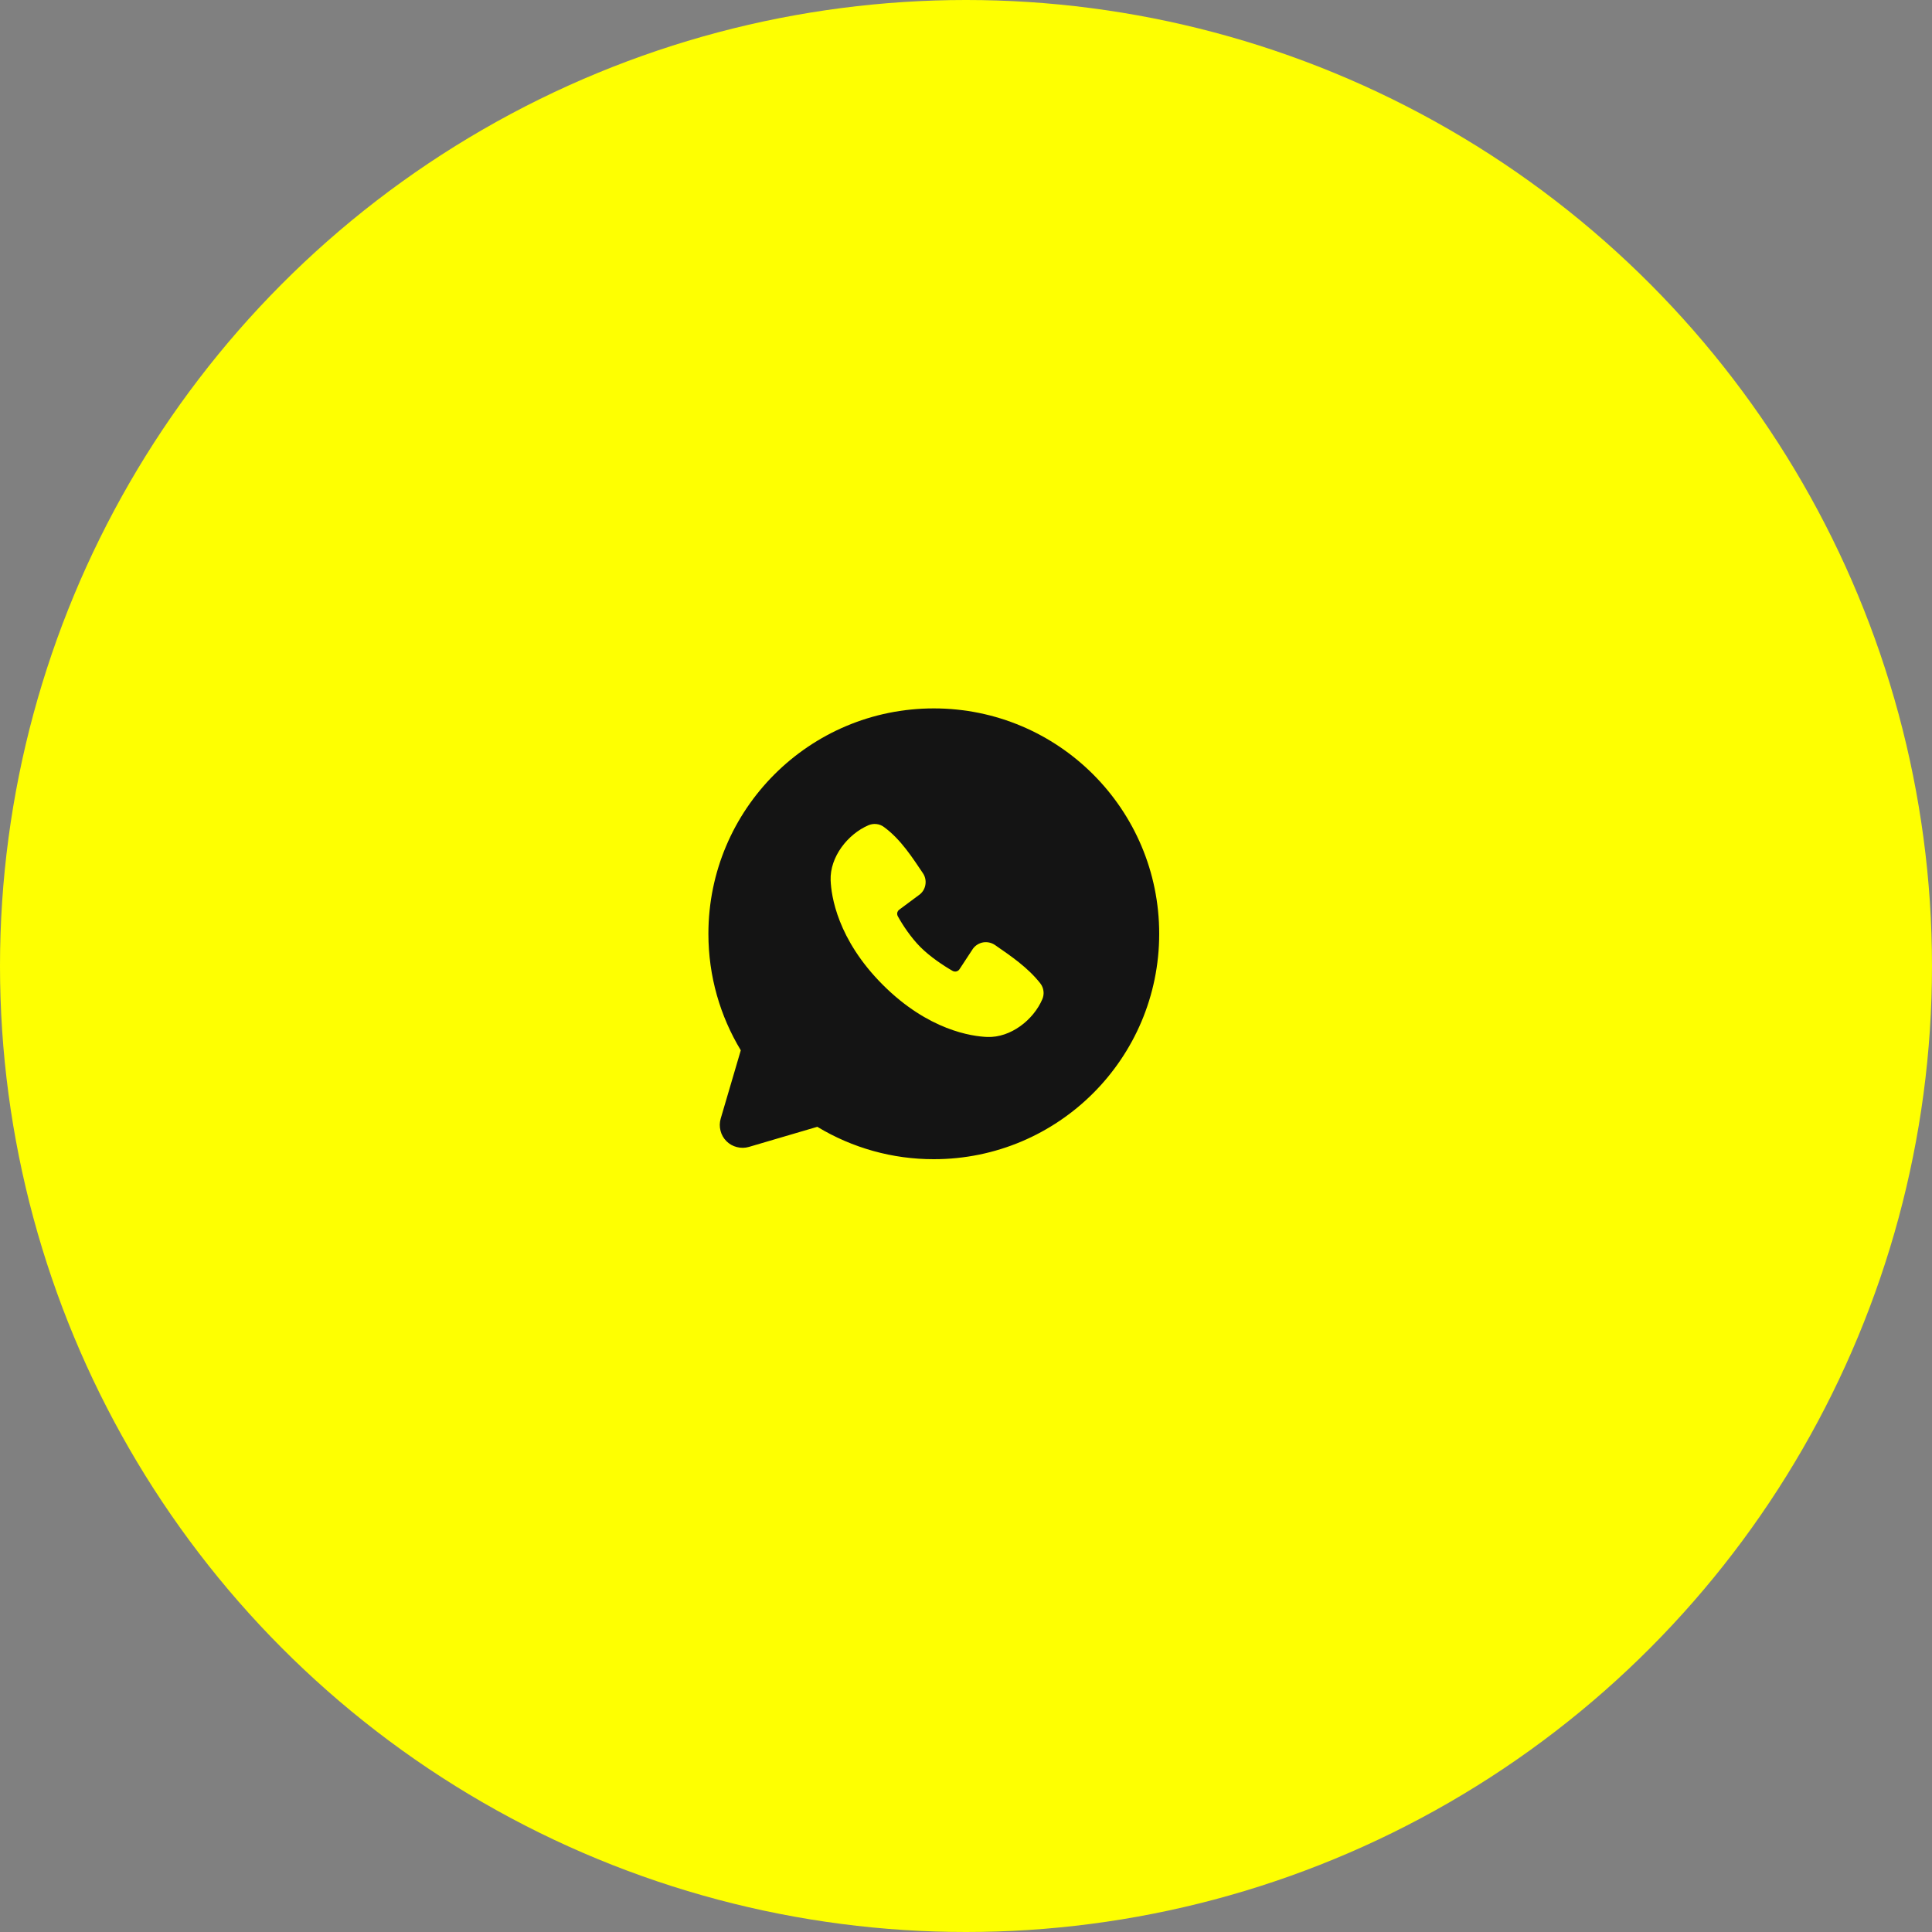
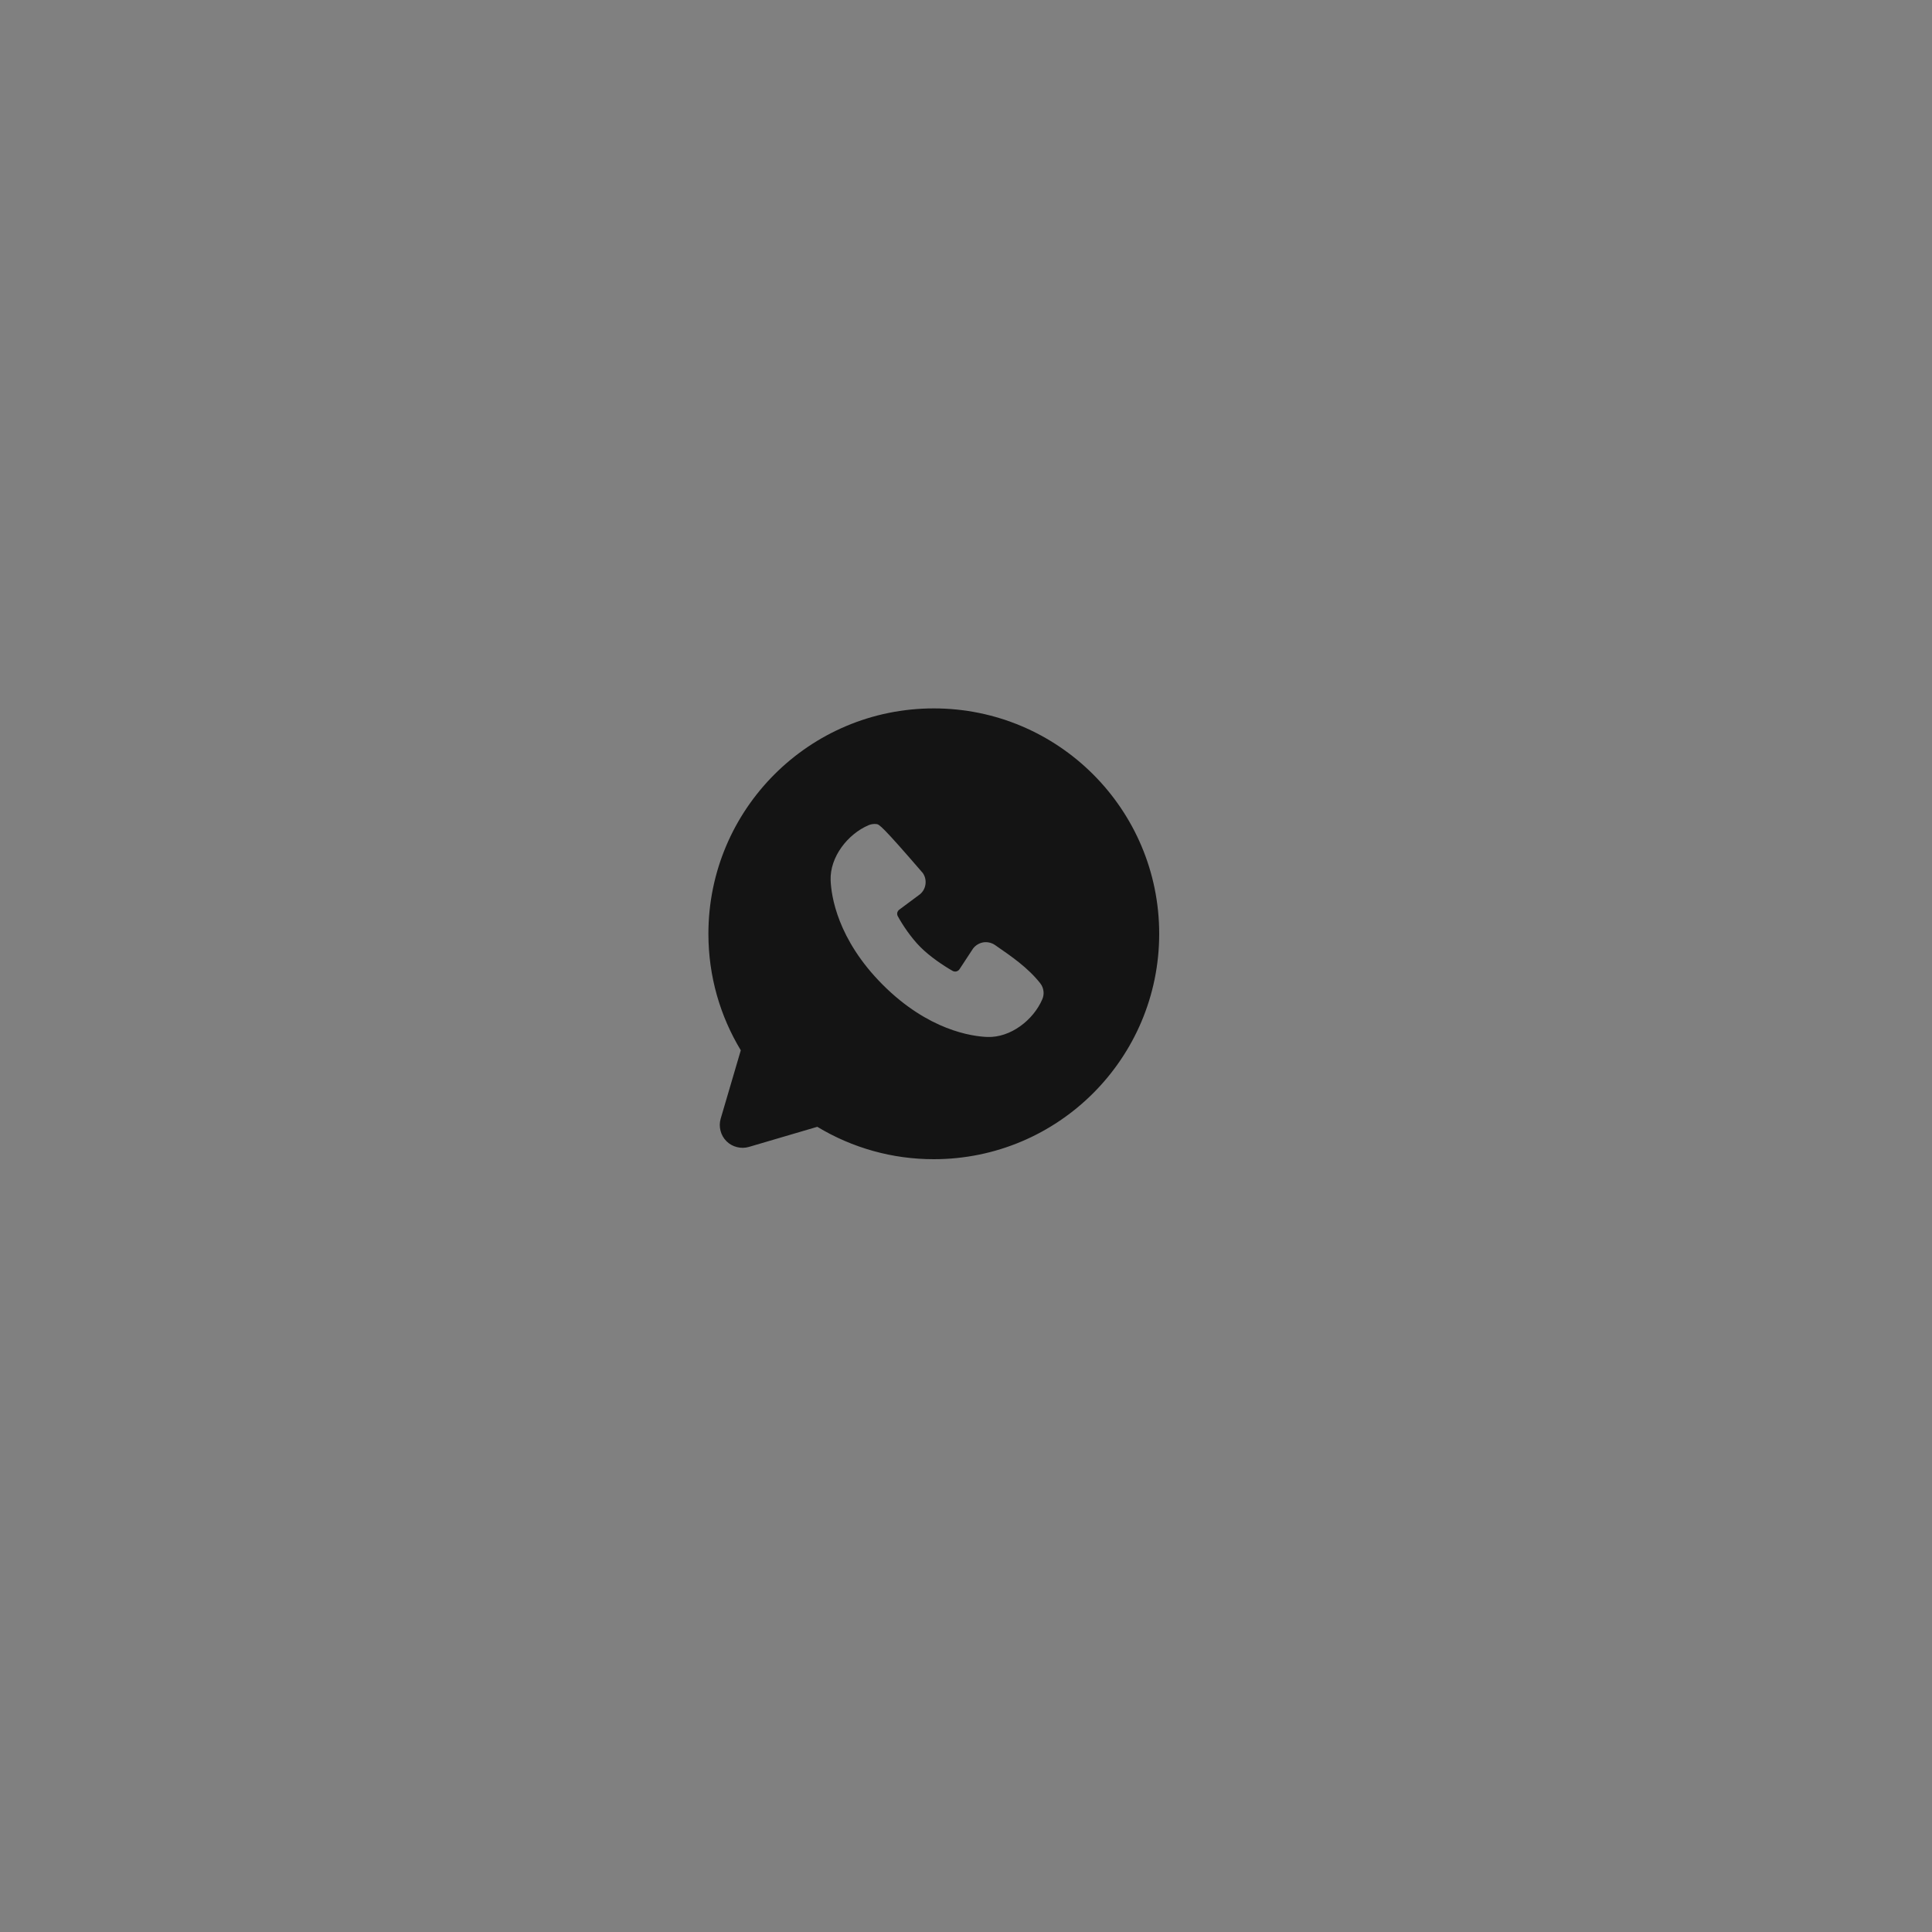
<svg xmlns="http://www.w3.org/2000/svg" width="30" height="30" viewBox="0 0 30 30" fill="none">
  <rect x="0" y="0" width="30" height="30" fill="#808080" stroke="none" />
-   <circle cx="15" cy="15" r="15" fill="#FEFF01" />
-   <path fill-rule="evenodd" clip-rule="evenodd" d="M14.5 11C12.567 11 11 12.567 11 14.5C11 15.162 11.184 15.781 11.503 16.309L11.191 17.37C11.173 17.431 11.172 17.496 11.188 17.557C11.203 17.619 11.235 17.675 11.28 17.72C11.325 17.765 11.381 17.797 11.443 17.812C11.504 17.828 11.569 17.827 11.63 17.809L12.691 17.497C13.237 17.827 13.862 18.001 14.5 18C16.433 18 18 16.433 18 14.5C18 12.567 16.433 11 14.5 11ZM13.708 15.292C14.416 16 15.092 16.093 15.331 16.102C15.694 16.115 16.047 15.838 16.185 15.516C16.202 15.476 16.209 15.432 16.203 15.389C16.198 15.346 16.181 15.305 16.154 15.27C15.962 15.025 15.703 14.849 15.45 14.674C15.397 14.638 15.332 14.623 15.268 14.633C15.205 14.644 15.148 14.678 15.109 14.73L14.899 15.05C14.888 15.067 14.871 15.079 14.851 15.084C14.831 15.089 14.81 15.086 14.792 15.076C14.65 14.995 14.442 14.856 14.293 14.707C14.144 14.558 14.014 14.36 13.941 14.227C13.932 14.21 13.929 14.19 13.933 14.171C13.938 14.153 13.949 14.136 13.964 14.125L14.287 13.885C14.334 13.845 14.364 13.789 14.371 13.728C14.379 13.668 14.364 13.606 14.329 13.556C14.173 13.326 13.99 13.034 13.725 12.841C13.691 12.816 13.651 12.8 13.609 12.796C13.567 12.791 13.524 12.798 13.486 12.814C13.164 12.952 12.885 13.306 12.898 13.669C12.907 13.908 13.001 14.584 13.708 15.292Z" fill="#141414" />
+   <path fill-rule="evenodd" clip-rule="evenodd" d="M14.5 11C12.567 11 11 12.567 11 14.5C11 15.162 11.184 15.781 11.503 16.309L11.191 17.37C11.173 17.431 11.172 17.496 11.188 17.557C11.203 17.619 11.235 17.675 11.28 17.72C11.325 17.765 11.381 17.797 11.443 17.812C11.504 17.828 11.569 17.827 11.63 17.809L12.691 17.497C13.237 17.827 13.862 18.001 14.5 18C16.433 18 18 16.433 18 14.5C18 12.567 16.433 11 14.5 11ZM13.708 15.292C14.416 16 15.092 16.093 15.331 16.102C15.694 16.115 16.047 15.838 16.185 15.516C16.202 15.476 16.209 15.432 16.203 15.389C16.198 15.346 16.181 15.305 16.154 15.27C15.962 15.025 15.703 14.849 15.45 14.674C15.397 14.638 15.332 14.623 15.268 14.633C15.205 14.644 15.148 14.678 15.109 14.73L14.899 15.05C14.888 15.067 14.871 15.079 14.851 15.084C14.831 15.089 14.81 15.086 14.792 15.076C14.65 14.995 14.442 14.856 14.293 14.707C14.144 14.558 14.014 14.36 13.941 14.227C13.932 14.21 13.929 14.19 13.933 14.171C13.938 14.153 13.949 14.136 13.964 14.125L14.287 13.885C14.334 13.845 14.364 13.789 14.371 13.728C14.379 13.668 14.364 13.606 14.329 13.556C13.691 12.816 13.651 12.8 13.609 12.796C13.567 12.791 13.524 12.798 13.486 12.814C13.164 12.952 12.885 13.306 12.898 13.669C12.907 13.908 13.001 14.584 13.708 15.292Z" fill="#141414" />
</svg>